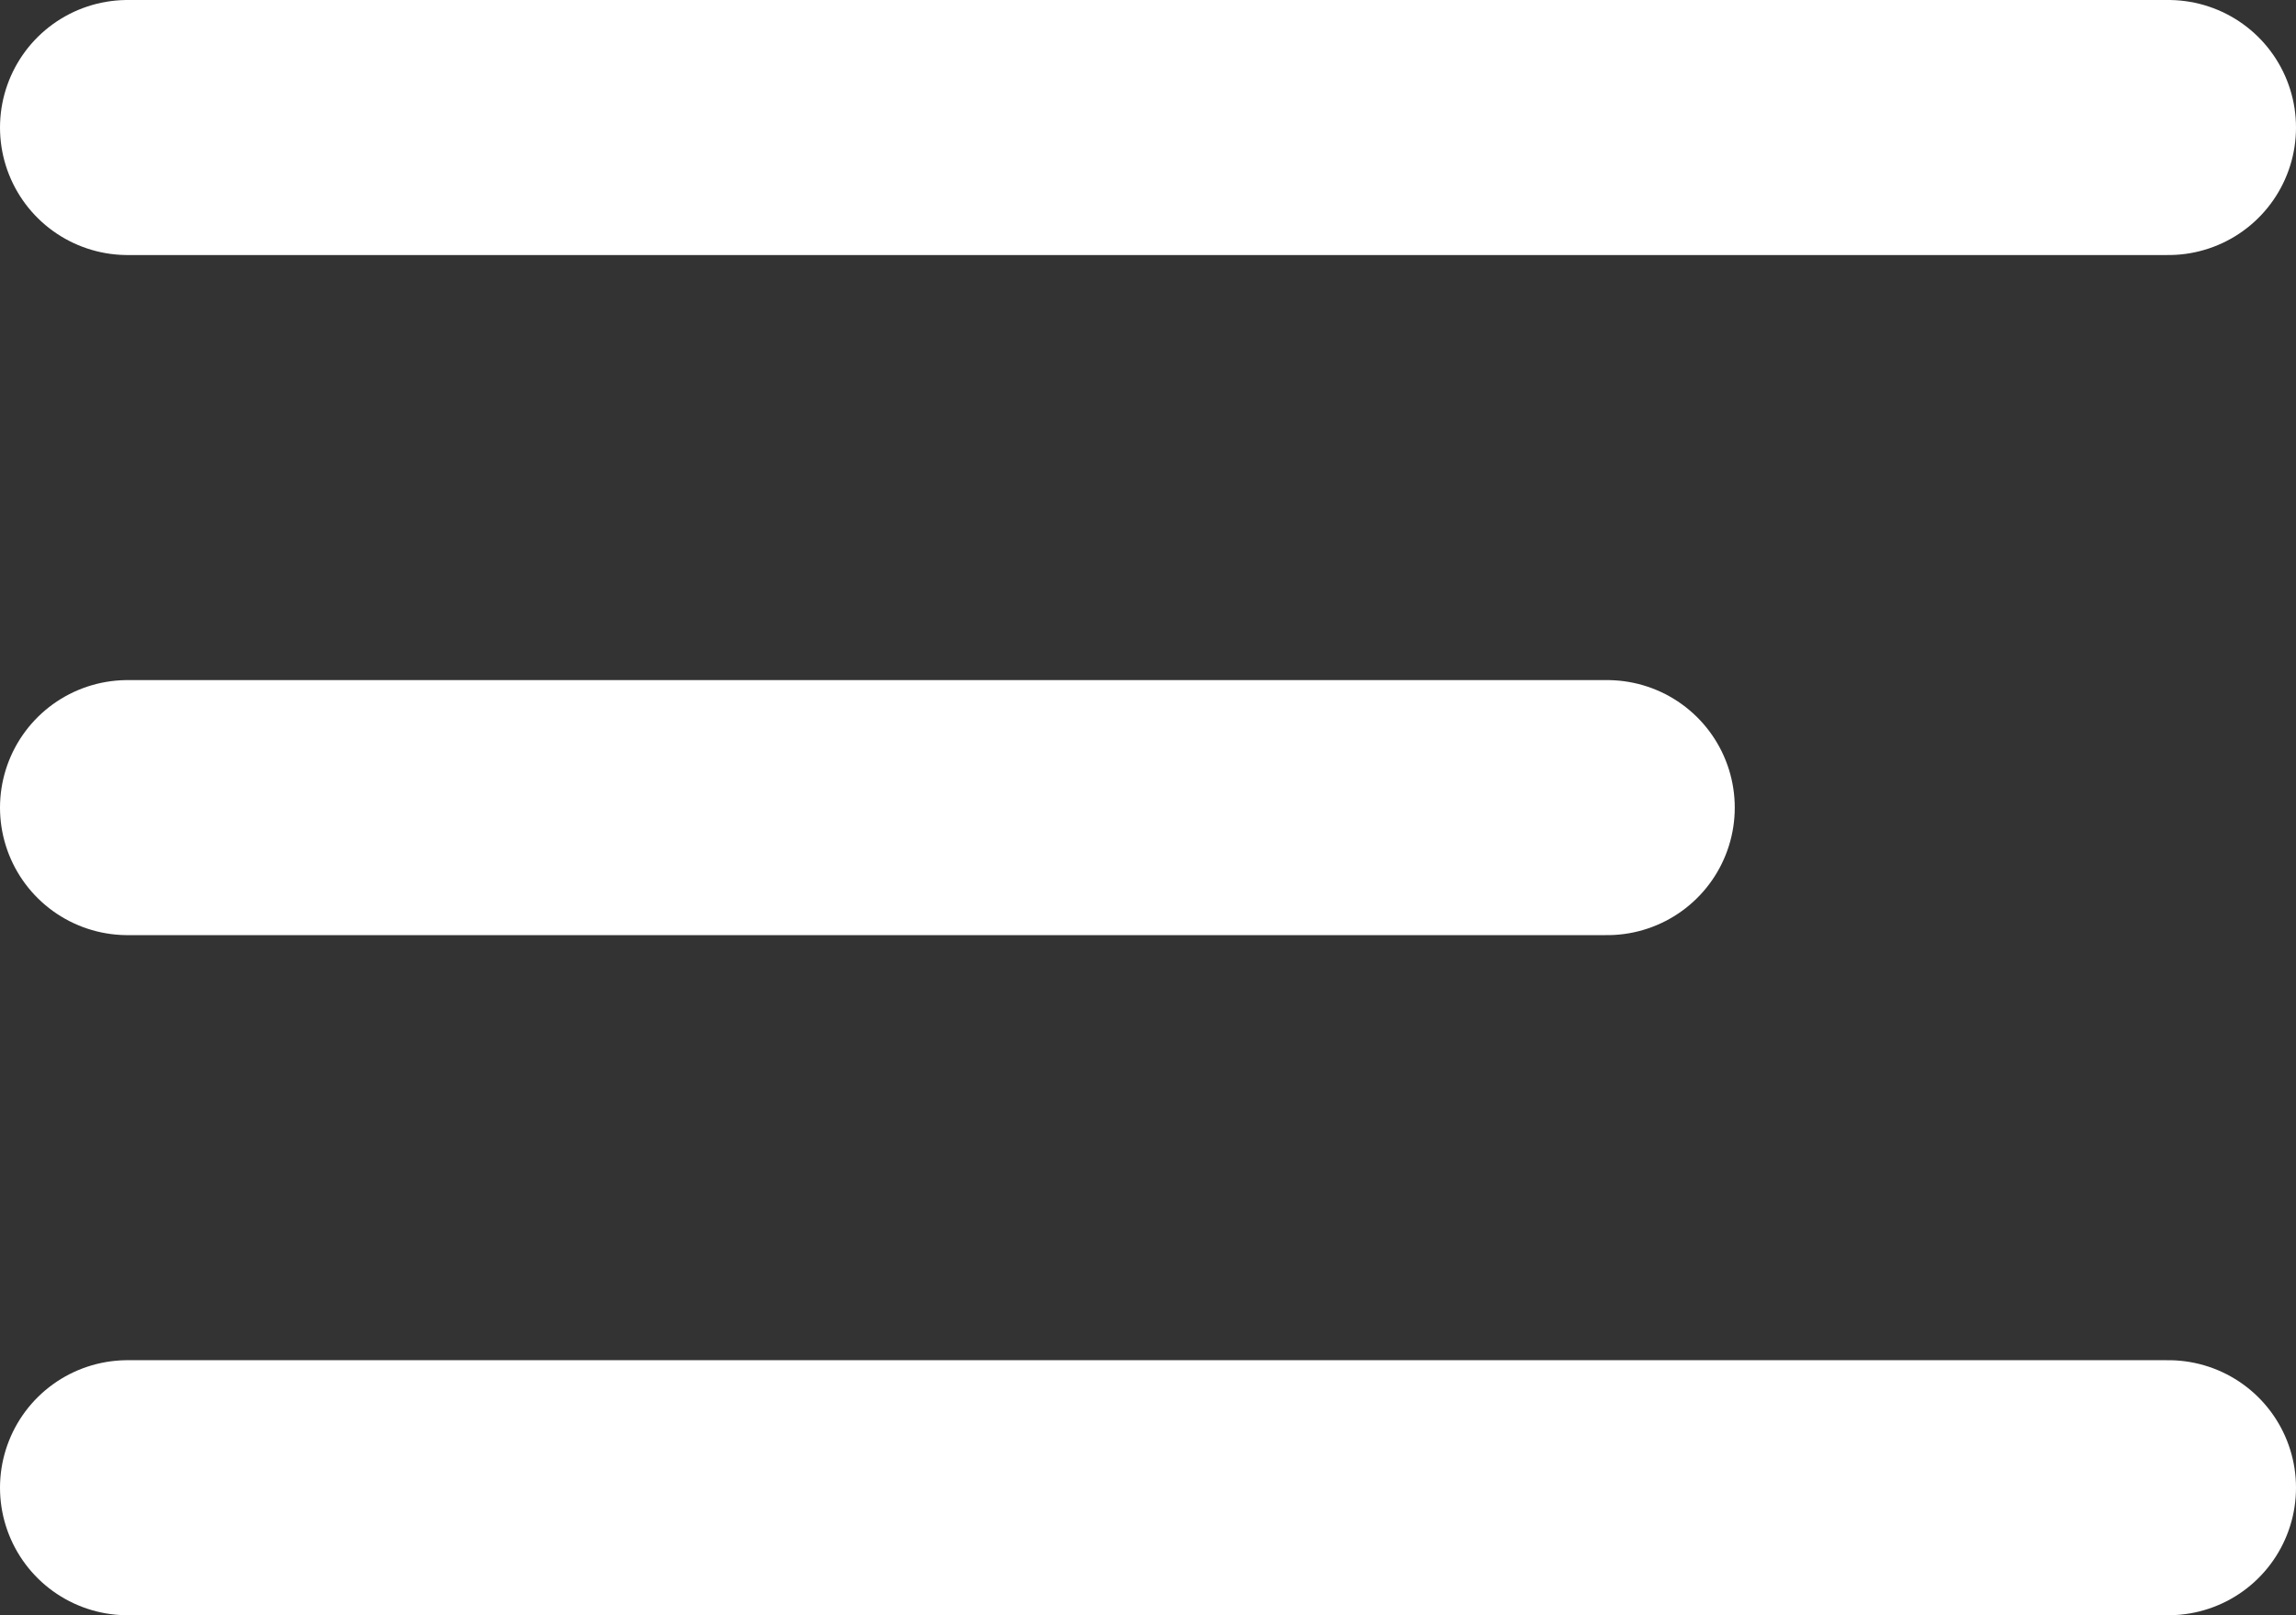
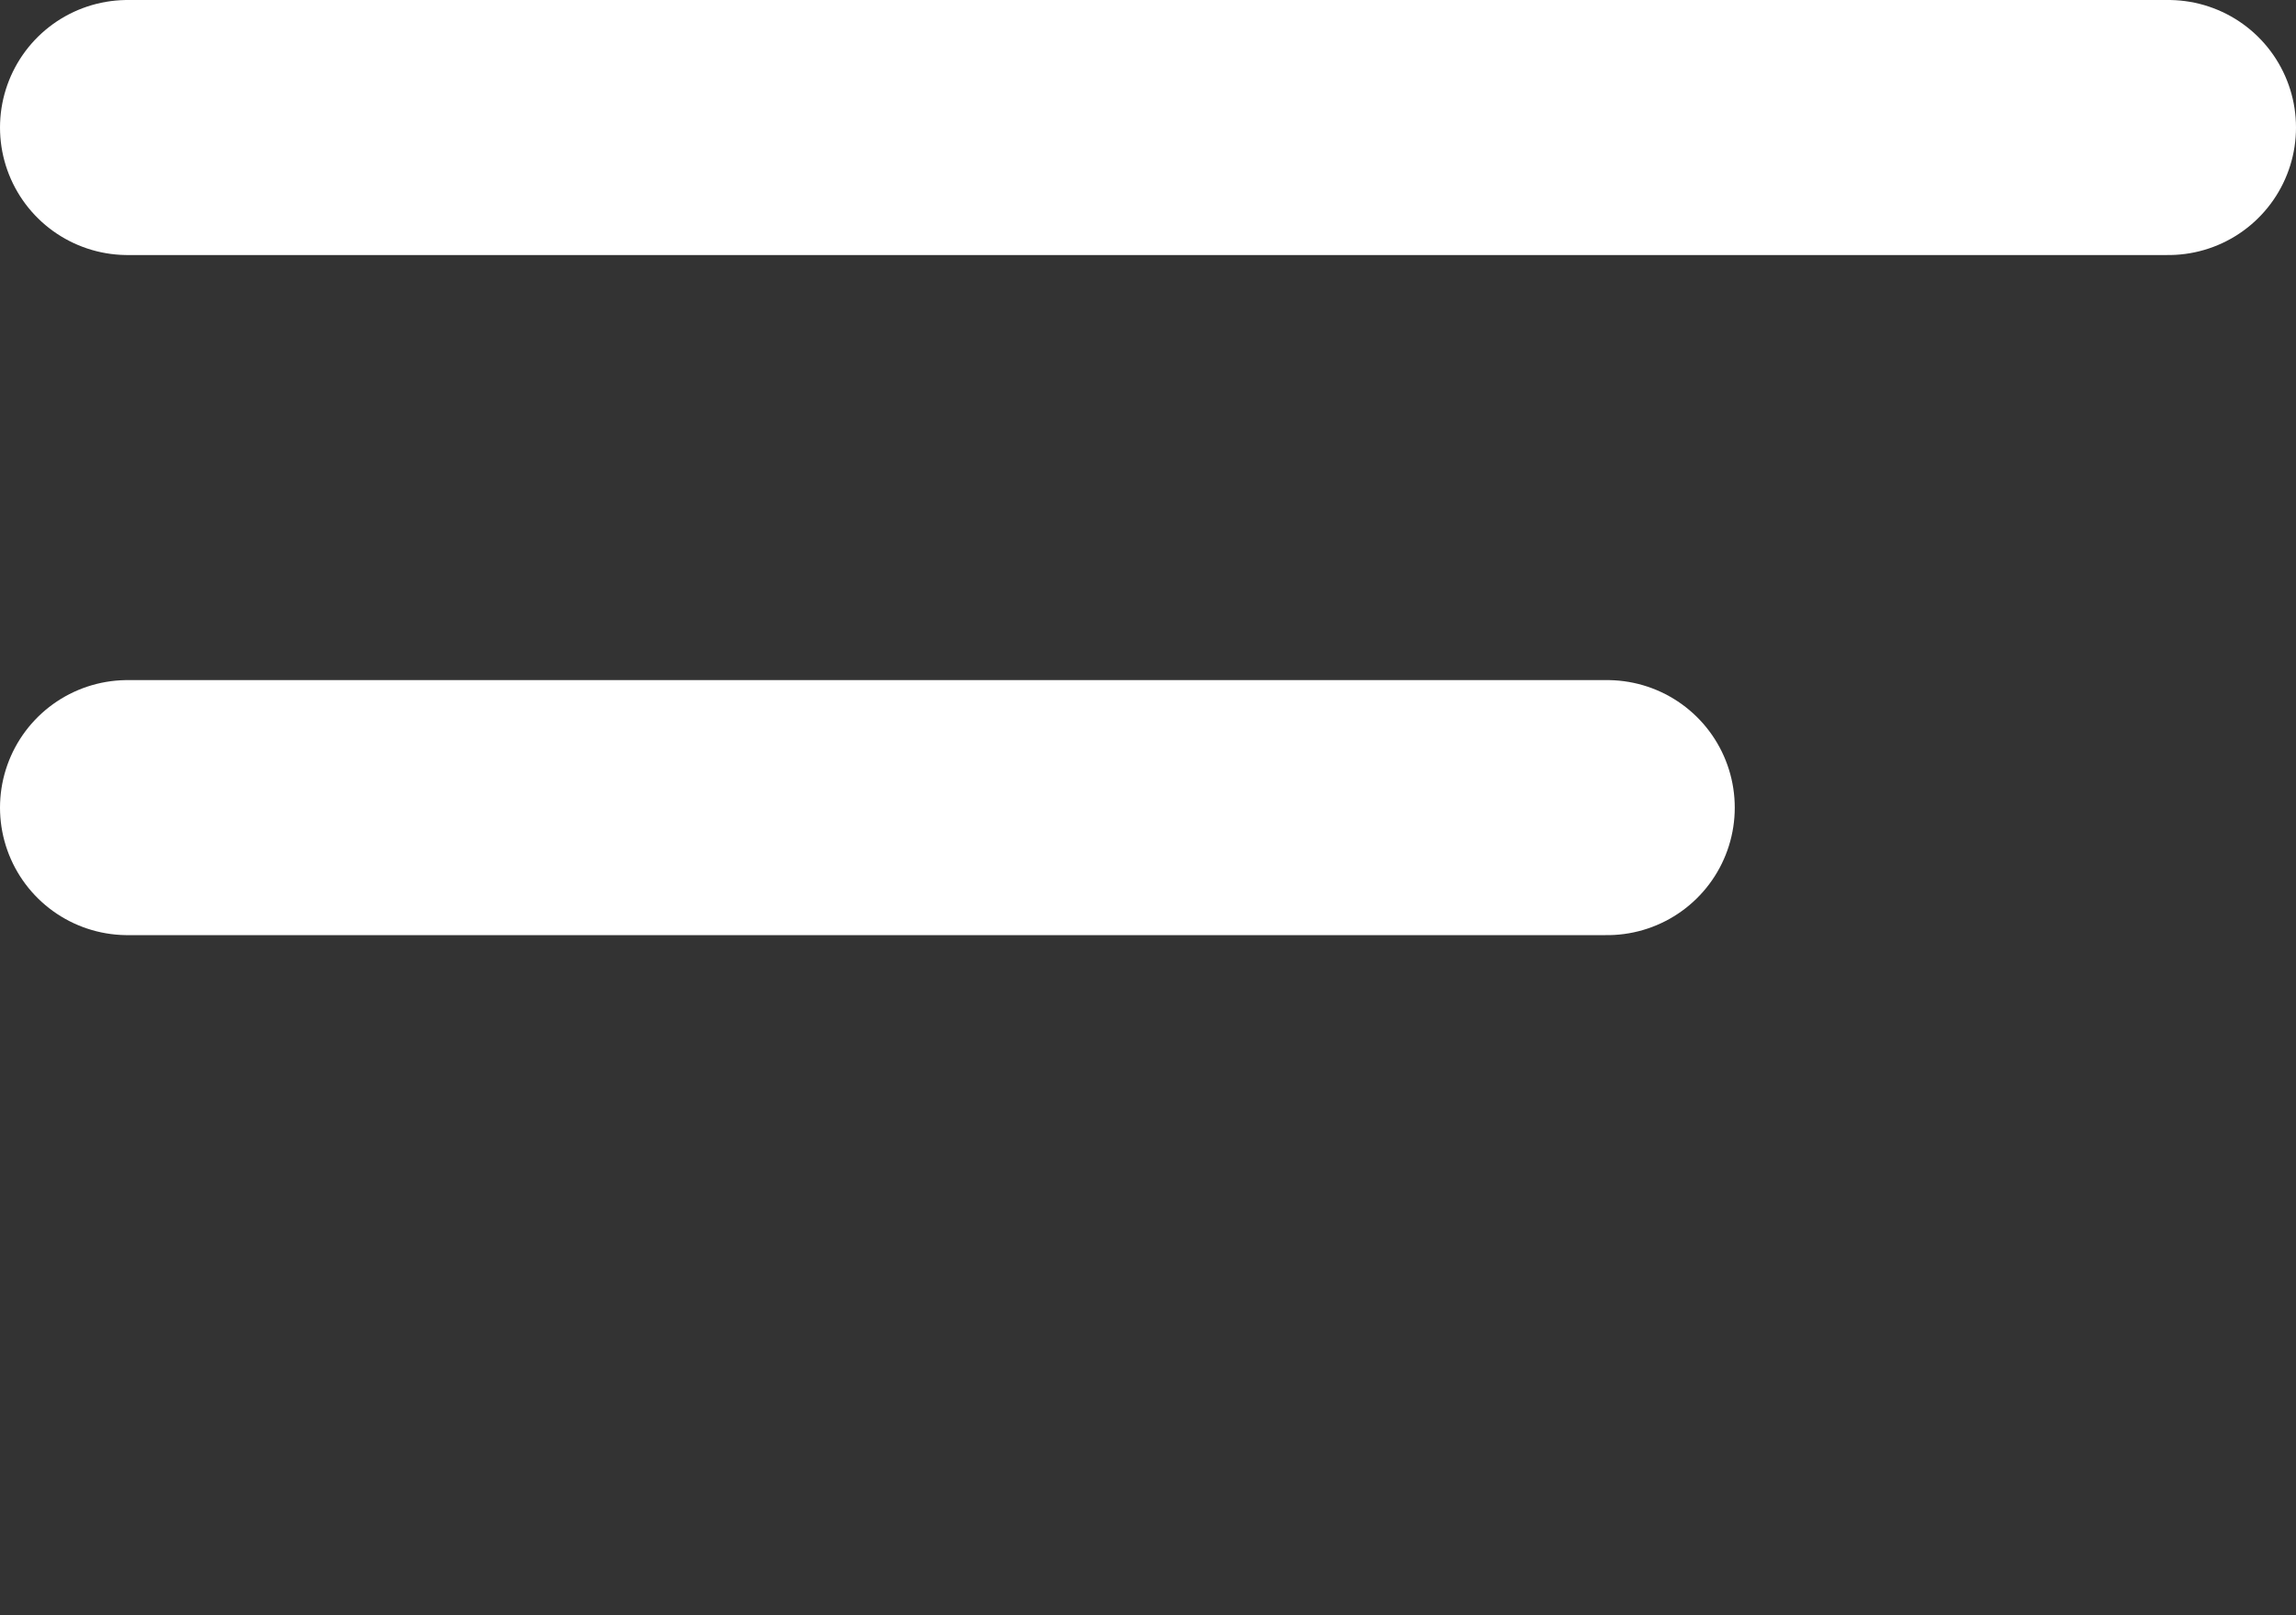
<svg xmlns="http://www.w3.org/2000/svg" width="13.5" height="9.5" viewBox="0 0 13.5 9.5">
  <rect x="0" y="0" width="13.5" height="9.5" fill="#333333" stroke="none" />
  <g id="Group_2594" data-name="Group 2594" transform="translate(-33.251 -44.25)">
    <g id="Group_2591" data-name="Group 2591" transform="translate(-266.5 30.395)">
      <g id="Group_2434" data-name="Group 2434" transform="translate(300.501 14.605)">
        <g id="Group_2593" data-name="Group 2593" transform="translate(0)">
          <path id="Icon_feather-chevron-down" data-name="Icon feather-chevron-down" d="M9,13.5H21" transform="translate(-9 -13.5)" fill="none" stroke="#fff" stroke-linecap="round" stroke-linejoin="round" stroke-width="1.5" />
          <path id="Icon_feather-chevron-down-2" data-name="Icon feather-chevron-down" d="M9,13.5h8.7" transform="translate(-9 -9.5)" fill="none" stroke="#fff" stroke-linecap="round" stroke-linejoin="round" stroke-width="1.5" />
-           <path id="Icon_feather-chevron-down-3" data-name="Icon feather-chevron-down" d="M9,13.5H21" transform="translate(-9 -5.5)" fill="none" stroke="#fff" stroke-linecap="round" stroke-linejoin="round" stroke-width="1.5" />
        </g>
      </g>
    </g>
  </g>
</svg>